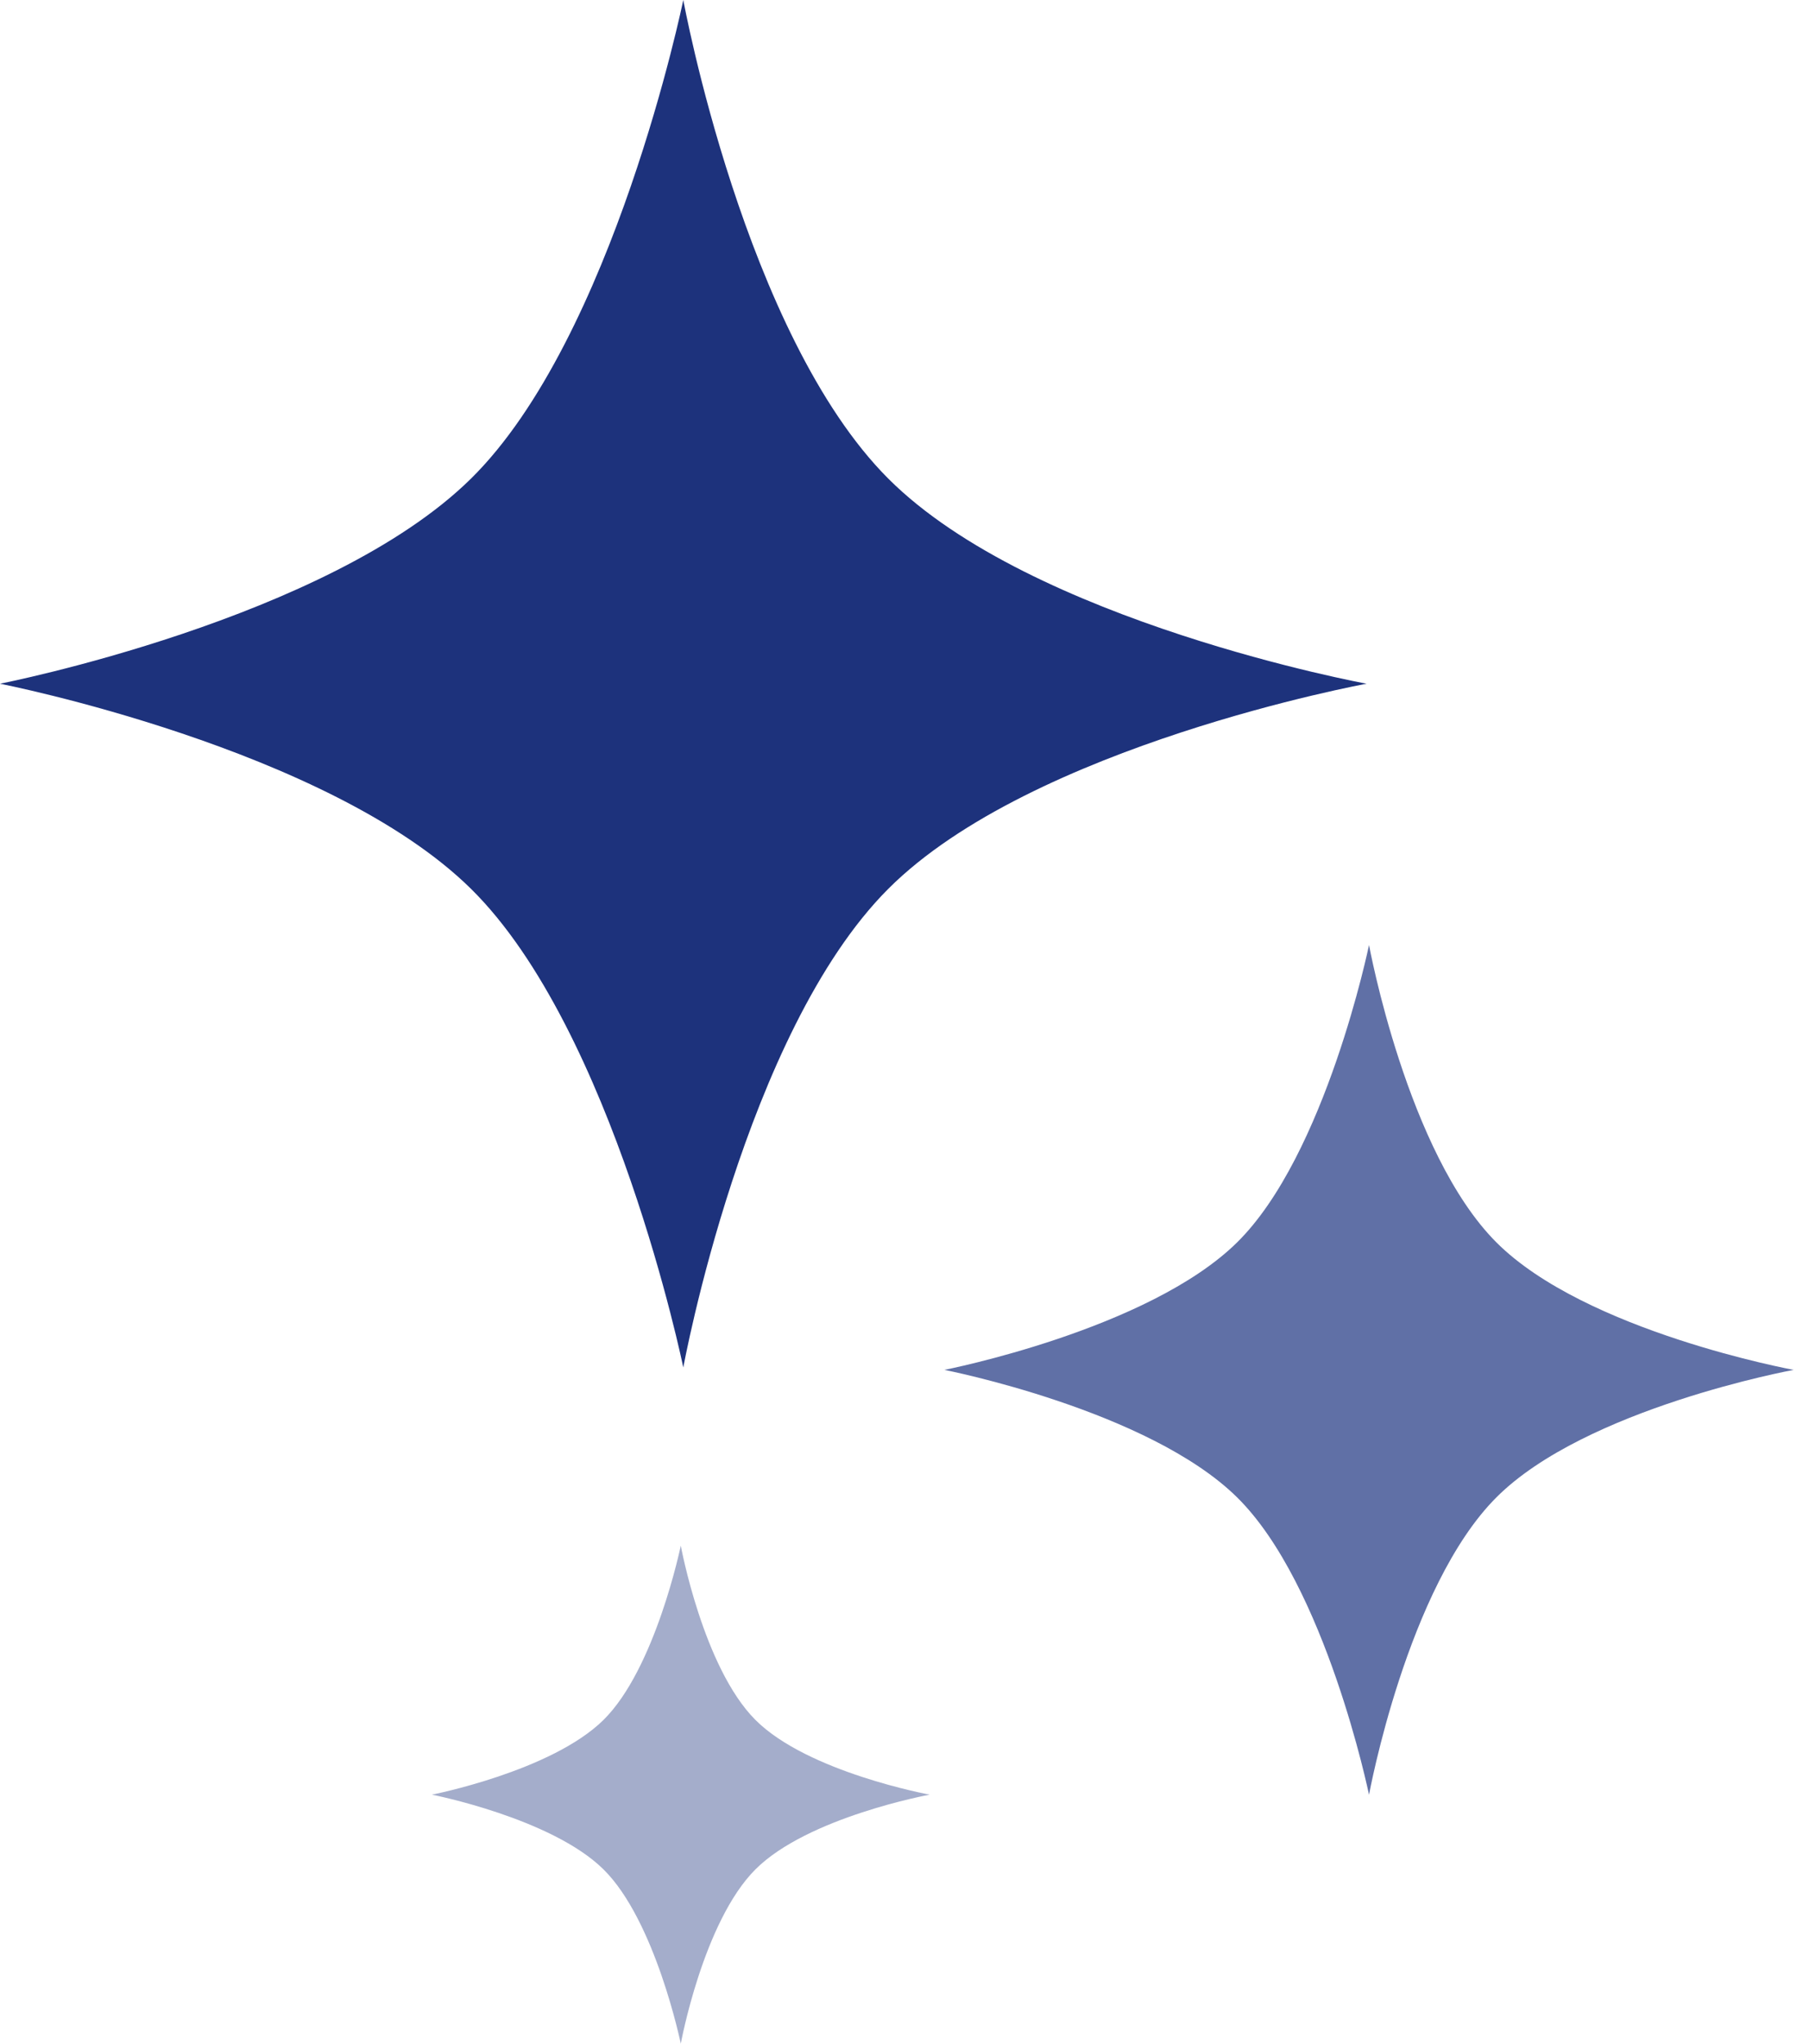
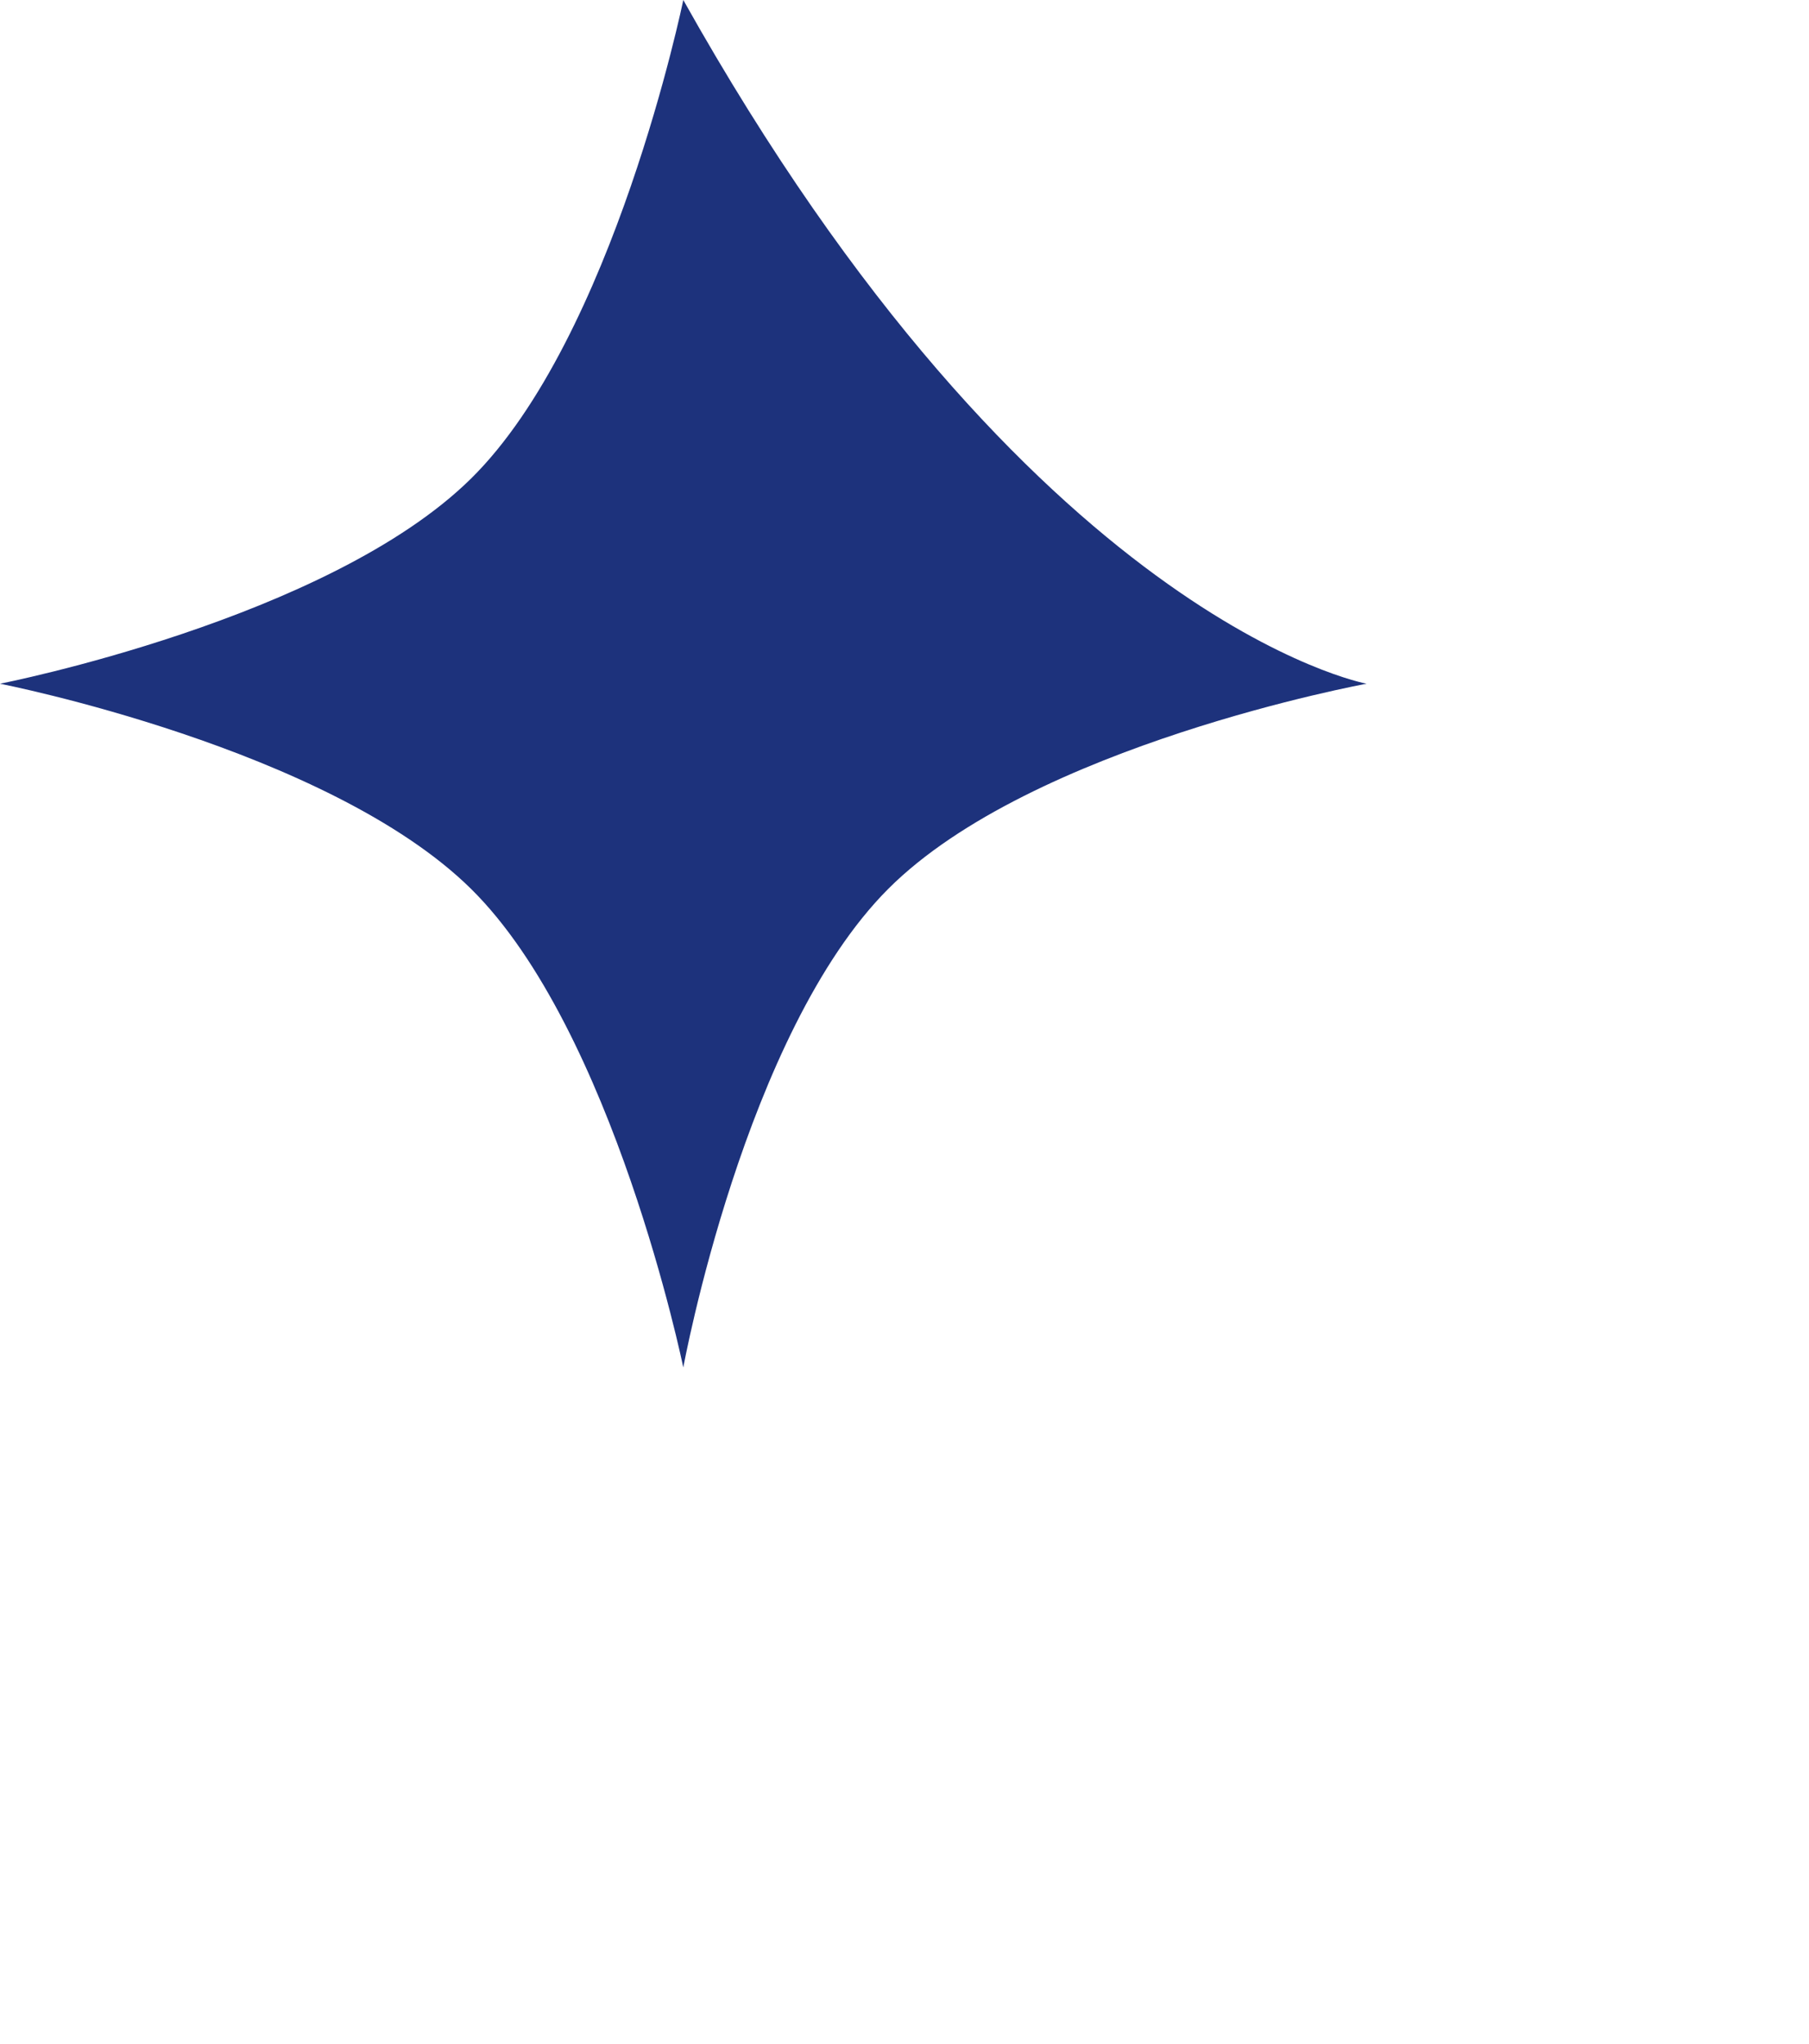
<svg xmlns="http://www.w3.org/2000/svg" width="93" height="105" viewBox="0 0 93 105" fill="none">
-   <path d="M35.128 0C35.128 0 38.278 17.203 45.666 24.59C53.054 31.978 70.256 35.128 70.256 35.128C70.256 35.128 53.054 38.278 45.666 45.666C38.278 53.054 35.128 70.256 35.128 70.256C35.128 70.256 31.559 52.905 24.214 45.666C16.869 38.427 7.55781e-06 35.128 7.55781e-06 35.128C7.55781e-06 35.128 16.869 31.829 24.214 24.59C31.559 17.351 35.128 0 35.128 0Z" fill="#1D327C" />
-   <path d="M70.381 48.55C70.381 48.55 72.339 59.24 76.93 63.832C81.521 68.423 92.212 70.381 92.212 70.381C92.212 70.381 81.521 72.339 76.93 76.93C72.339 81.521 70.381 92.212 70.381 92.212C70.381 92.212 68.163 81.429 63.598 76.93C59.033 72.431 48.55 70.381 48.55 70.381C48.55 70.381 59.033 68.331 63.598 63.832C68.163 59.333 70.381 48.55 70.381 48.55Z" fill="#6070A6" />
-   <path d="M34.999 79.411C34.999 79.411 36.147 85.676 38.838 88.367C41.529 91.058 47.794 92.205 47.794 92.205C47.794 92.205 41.529 93.353 38.838 96.043C36.147 98.734 34.999 105 34.999 105C34.999 105 33.699 98.68 31.024 96.043C28.349 93.407 22.205 92.205 22.205 92.205C22.205 92.205 28.349 91.004 31.024 88.367C33.699 85.73 34.999 79.411 34.999 79.411Z" fill="#A4ADCB" />
+   <path d="M35.128 0C53.054 31.978 70.256 35.128 70.256 35.128C70.256 35.128 53.054 38.278 45.666 45.666C38.278 53.054 35.128 70.256 35.128 70.256C35.128 70.256 31.559 52.905 24.214 45.666C16.869 38.427 7.55781e-06 35.128 7.55781e-06 35.128C7.55781e-06 35.128 16.869 31.829 24.214 24.59C31.559 17.351 35.128 0 35.128 0Z" fill="#1D327C" />
</svg>